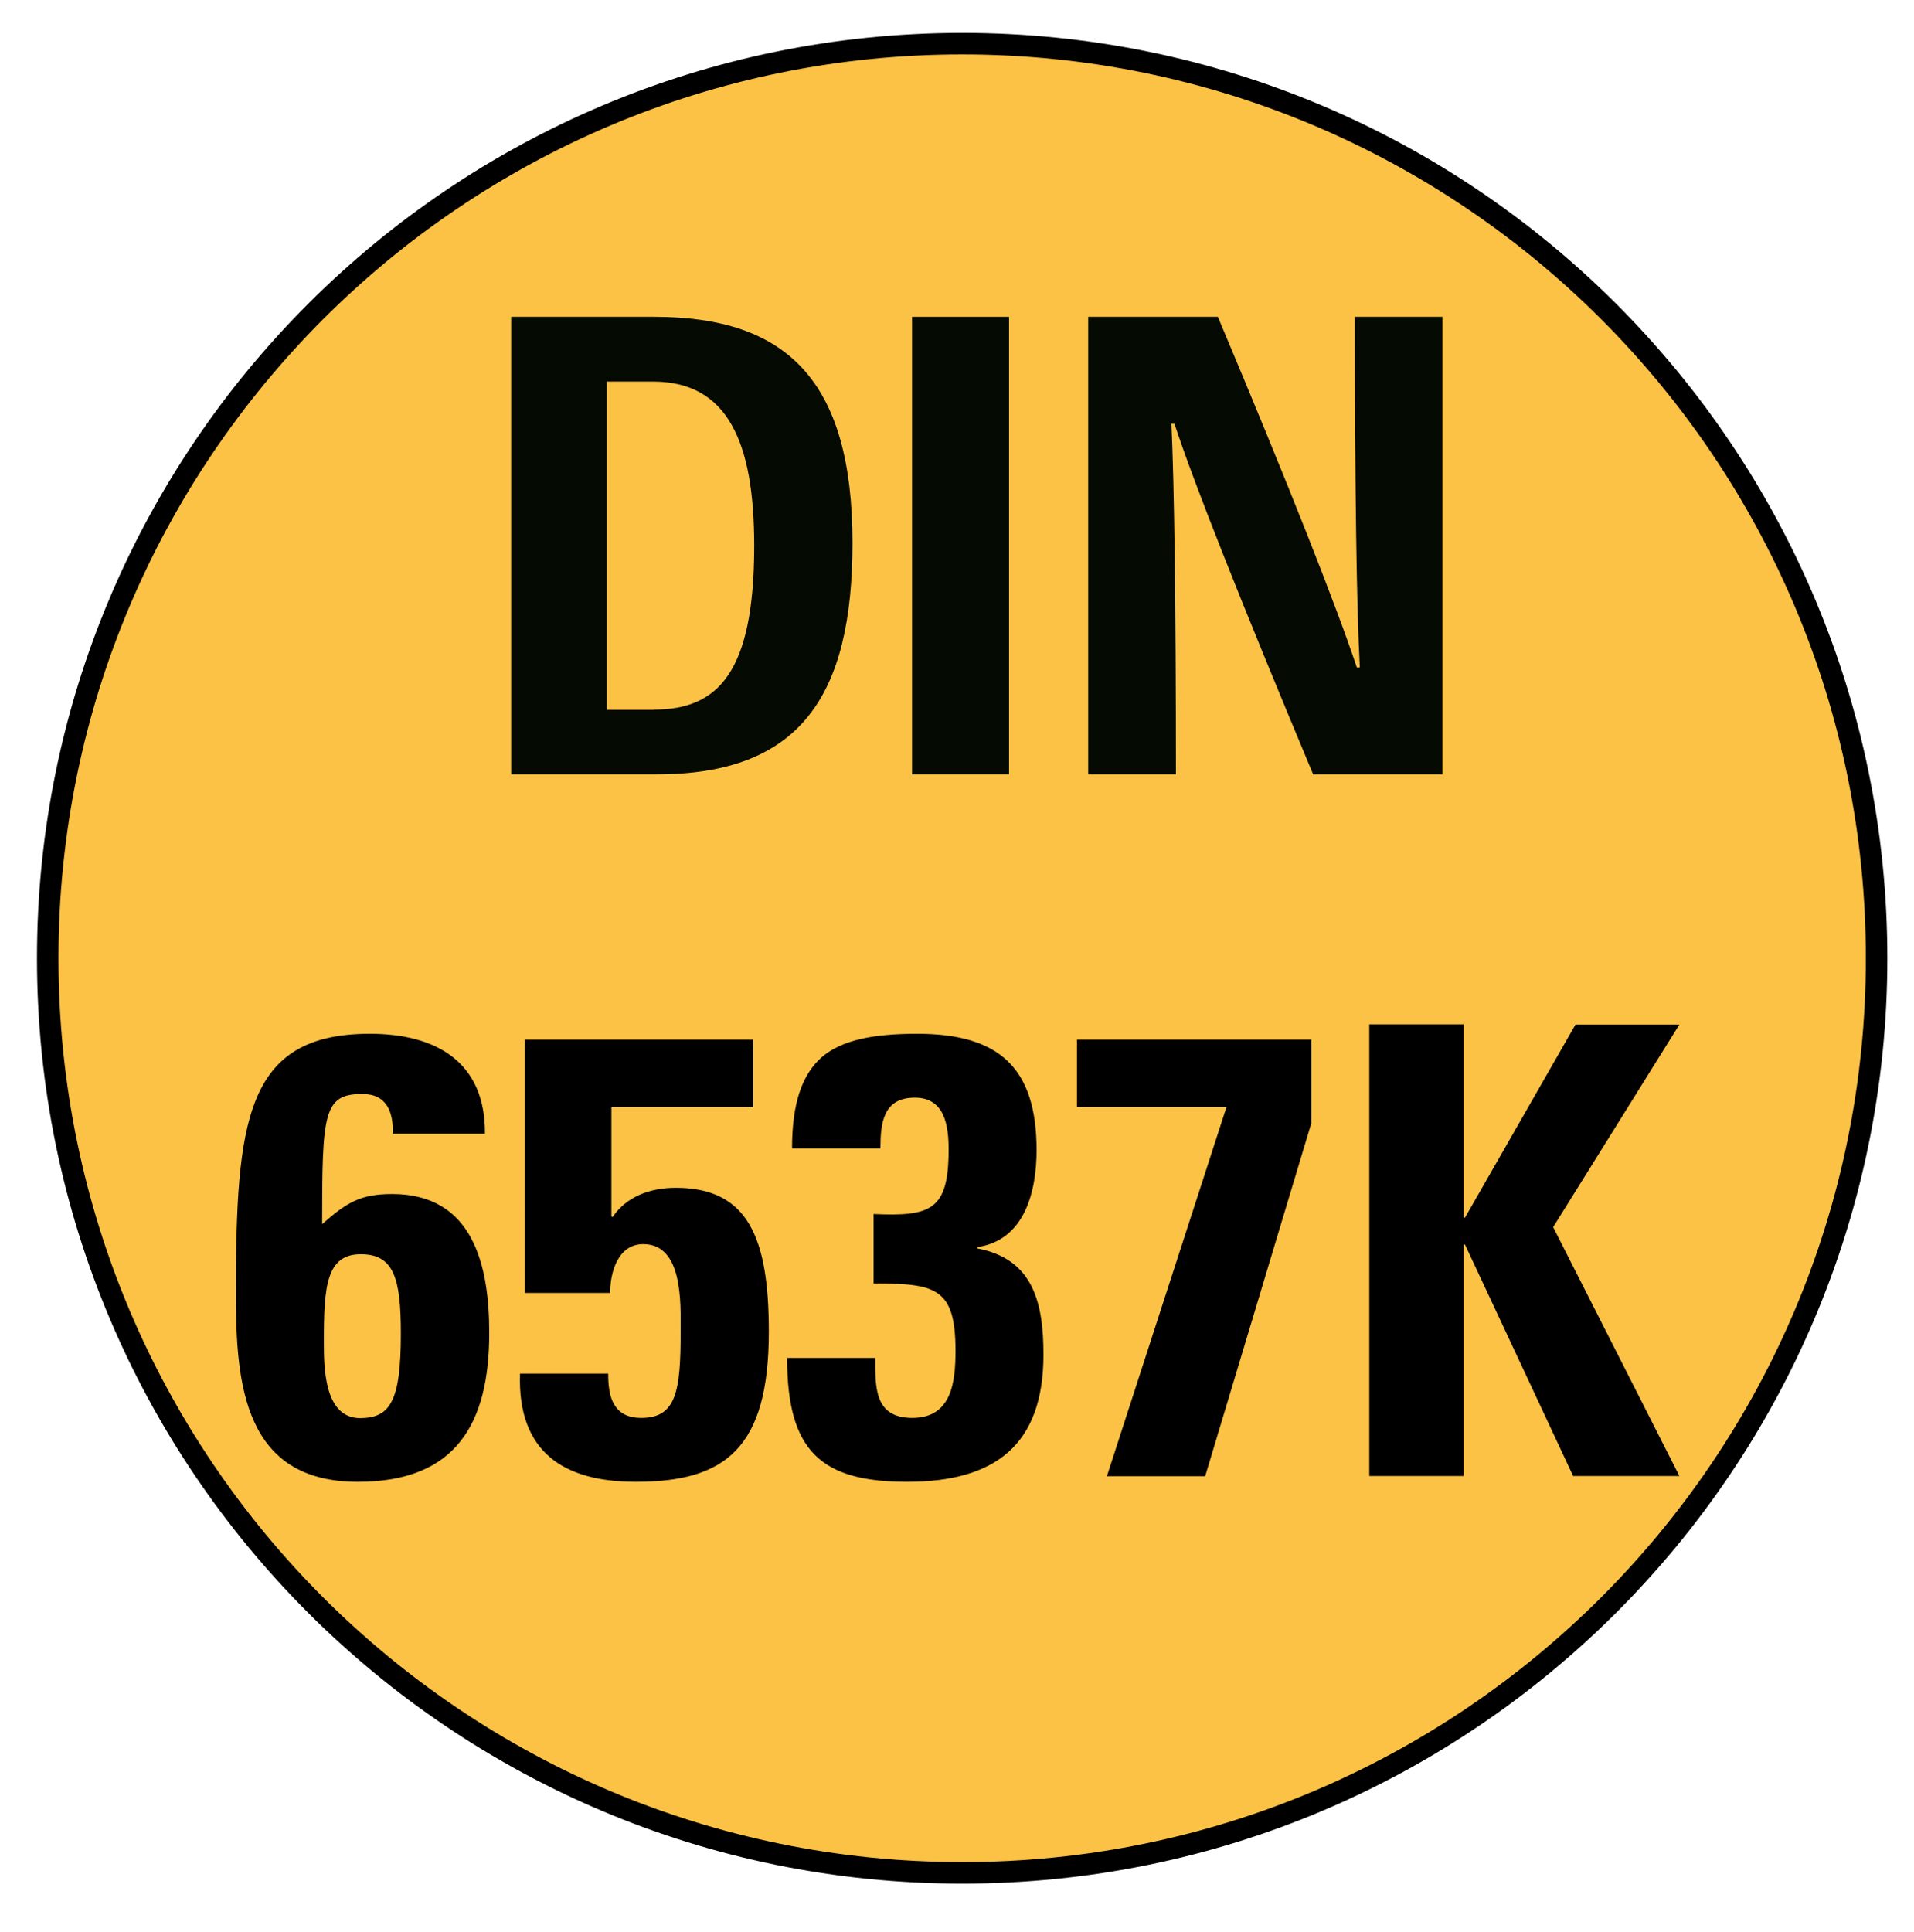
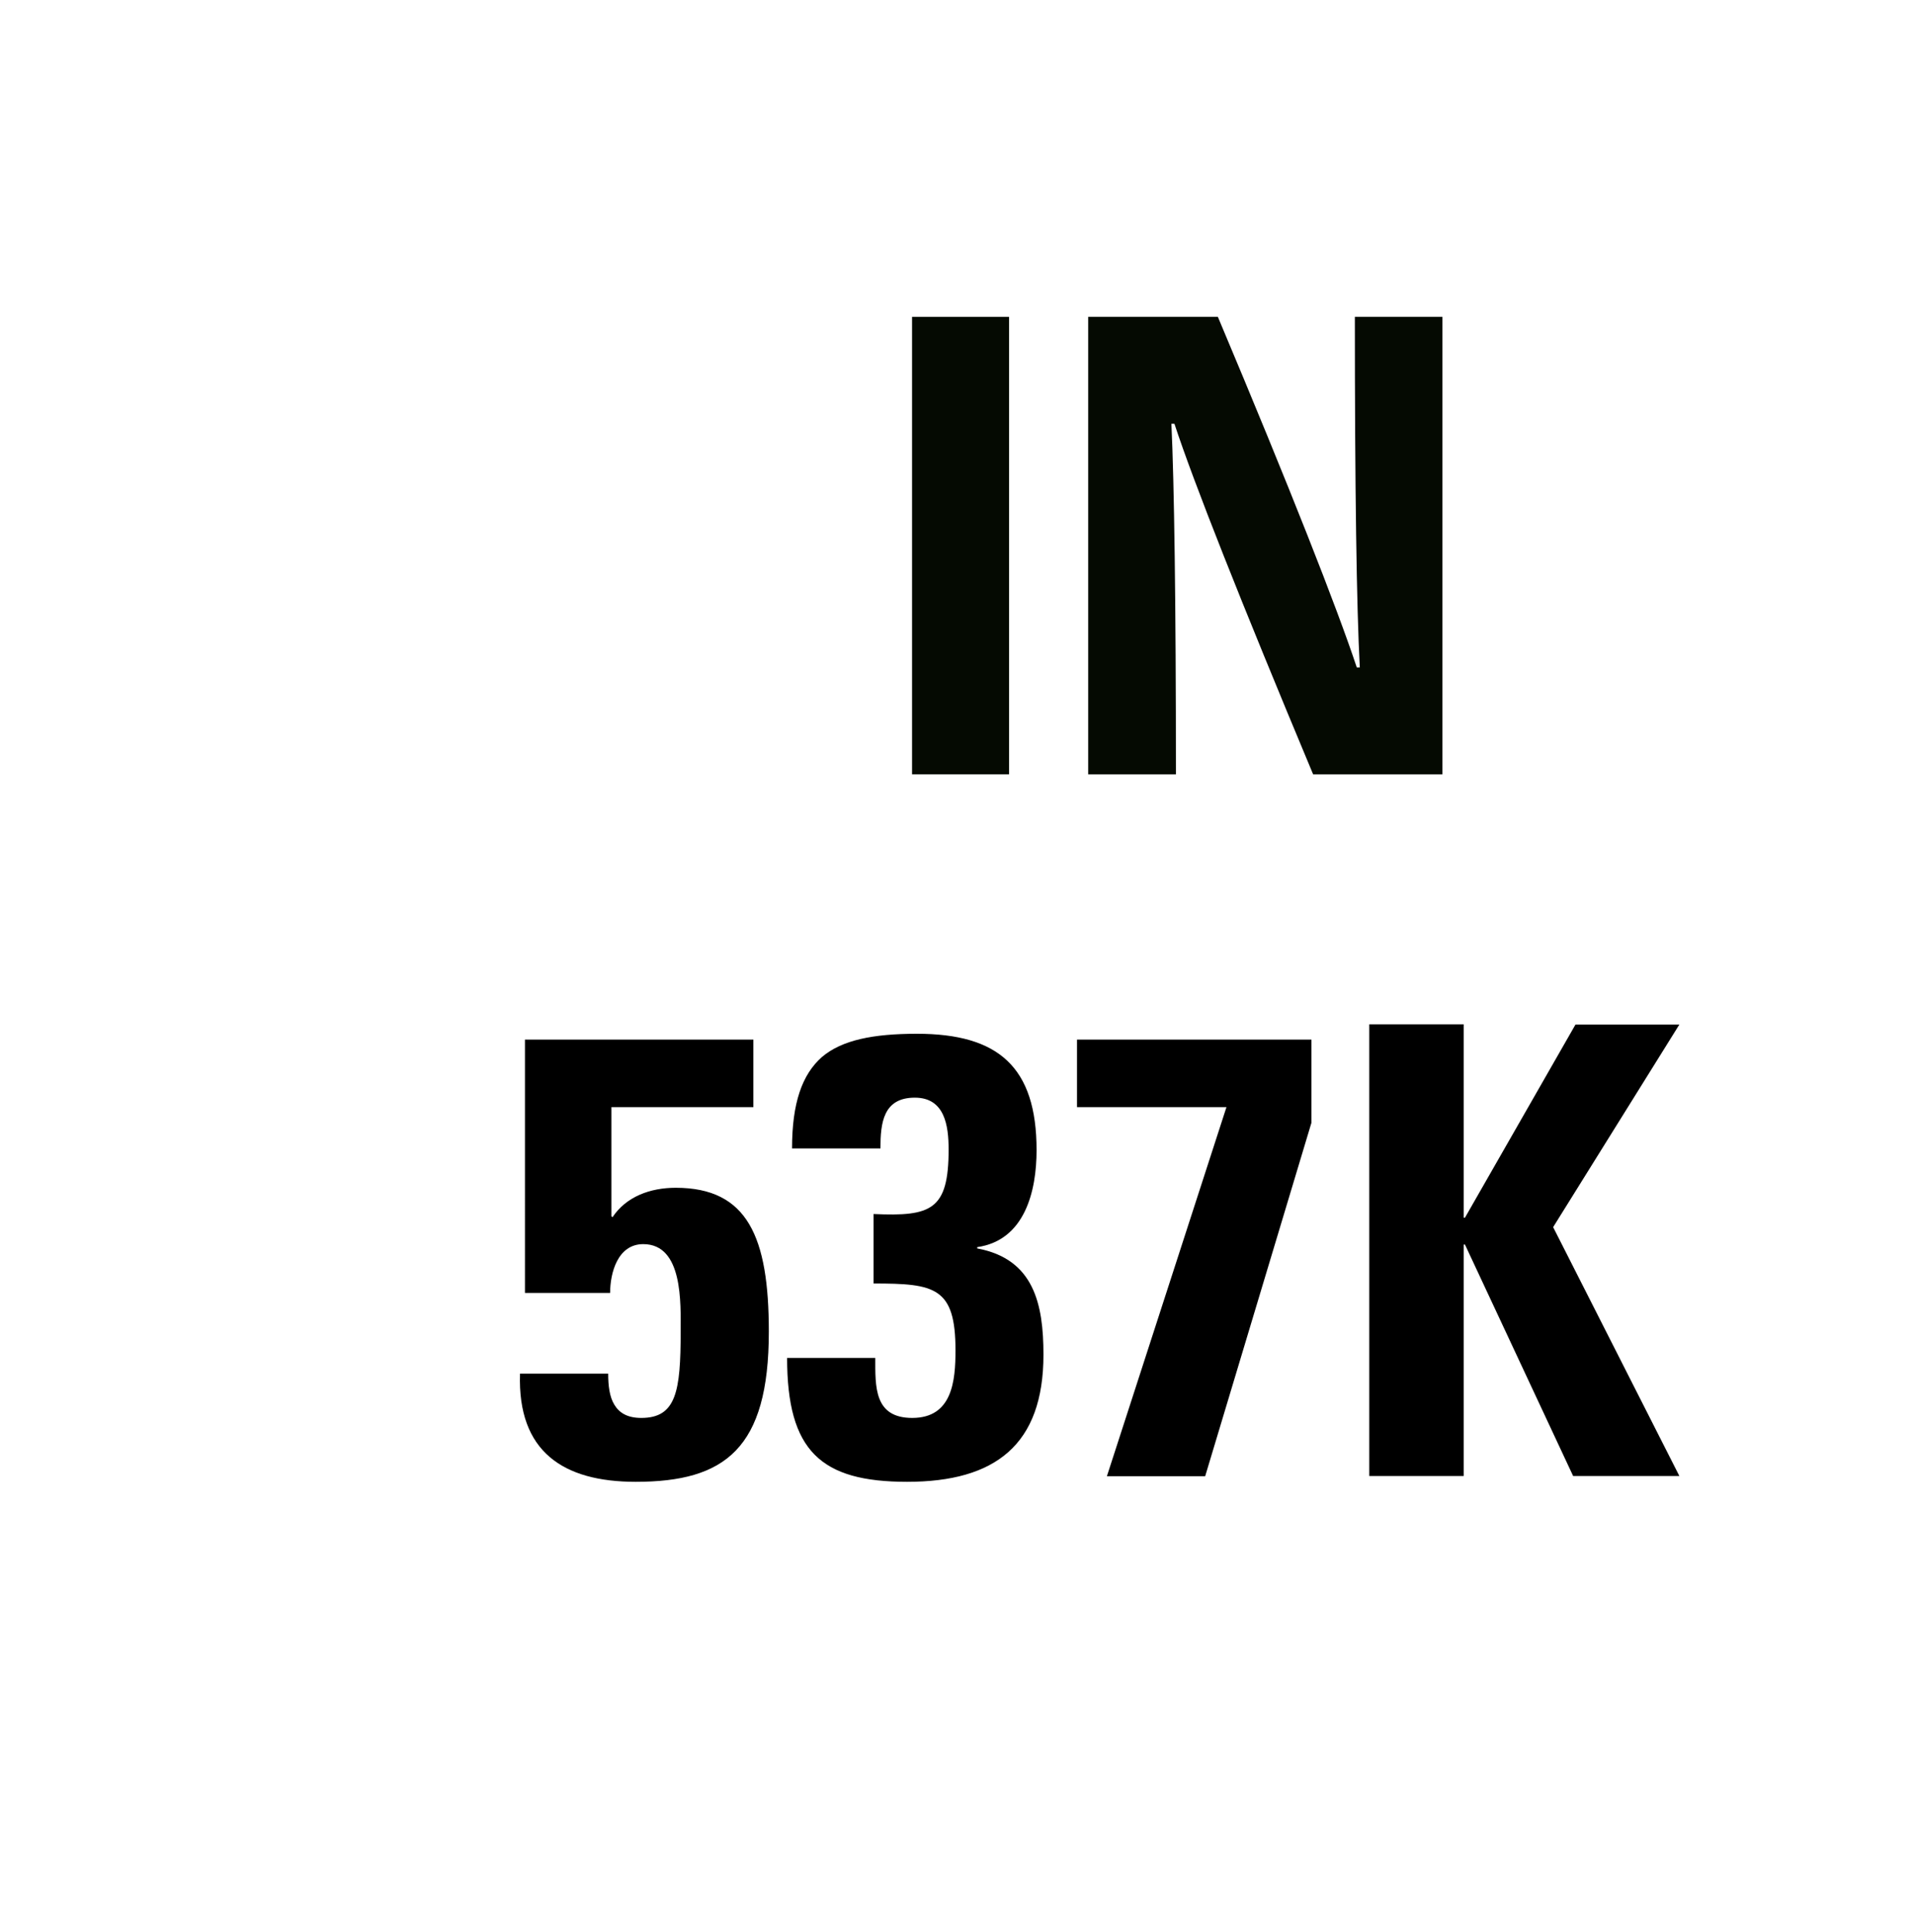
<svg xmlns="http://www.w3.org/2000/svg" version="1.1" id="Calque_1" x="0px" y="0px" viewBox="0 0 89 89.83" style="enable-background:new 0 0 89 89.83;" xml:space="preserve">
  <style type="text/css">
	.st0{fill:#FCC246;}
	.st1{fill:none;stroke:#000000;}
	.st2{fill:#050A02;}
</style>
  <g>
    <g>
-       <path class="st0" d="M44.74,87.07c23.48,0,42.52-19.04,42.52-42.52S68.22,2.03,44.74,2.03c-23.48,0-42.52,19.04-42.52,42.52    S21.25,87.07,44.74,87.07z" />
-       <path class="st1" d="M44.74,87.07c23.48,0,42.52-19.04,42.52-42.52S68.22,2.03,44.74,2.03c-23.48,0-42.52,19.04-42.52,42.52    S21.25,87.07,44.74,87.07z" />
-     </g>
+       </g>
  </g>
  <g>
-     <path class="st2" d="M23.77,36V14.73h6.66c6.18,0,9.21,2.99,9.21,10.51c0,7.13-2.44,10.76-9.11,10.76H23.77z M30.41,32.99   c3.01,0,4.66-1.77,4.66-7.62c0-4.8-1.22-7.63-4.71-7.63h-2.14v15.26H30.41z" />
    <path class="st2" d="M42.41,36V14.73h4.51V36H42.41z" />
    <path class="st2" d="M63.23,31.03c-0.15-2.8-0.23-8.32-0.23-16.3h4.07V36h-6.01c-3.38-8.08-5.55-13.56-6.45-16.3h-0.14   c0.13,2.77,0.21,8.26,0.21,16.3H50.6V14.73h6.03c3.37,8,5.54,13.53,6.46,16.3H63.23z" />
  </g>
  <g>
-     <path d="M18.26,52.72c0.03-0.52-0.06-0.99-0.26-1.31c-0.23-0.35-0.58-0.55-1.16-0.55c-1.8,0-1.86,0.9-1.86,6.05   c1.13-0.99,1.75-1.4,3.26-1.4c3.78,0,4.51,3.35,4.51,6.46c0,4.21-1.54,6.92-6.11,6.92c-5.29,0-5.67-4.54-5.67-8.7   c0-8.08,0.44-12.13,6.23-12.13c3.08,0,5.38,1.31,5.35,4.65H18.26z M18.64,62c0-2.56-0.32-3.69-1.86-3.69   c-1.6,0-1.72,1.48-1.72,4.04c0,1.19,0,3.58,1.69,3.58C18.15,65.92,18.64,65.14,18.64,62z" />
    <path d="M28.42,56.53l0.06,0.06c0.64-0.96,1.75-1.37,2.94-1.37c3.35,0,4.33,2.3,4.33,6.69c0,5.44-2.04,6.98-6.19,6.98   c-3.37,0-5.5-1.4-5.38-5.03h4.1c0,0.55,0.06,1.08,0.29,1.45c0.23,0.38,0.61,0.61,1.25,0.61c1.63,0,1.83-1.25,1.83-4.01   c0-1.31,0.12-4.07-1.74-4.07c-1.19,0-1.54,1.34-1.54,2.27h-3.96V48.33h10.62v3.14h-6.6V56.53z" />
    <path d="M36.83,53.39c0-2.1,0.46-3.43,1.39-4.25c0.93-0.79,2.38-1.08,4.42-1.08c3.78,0,5.56,1.54,5.56,5.41   c0,1.92-0.55,4.19-2.76,4.51v0.06c2.64,0.49,3.08,2.59,3.08,4.94c0,4.19-2.24,5.91-6.34,5.91c-4.01,0-5.58-1.43-5.58-5.76h4.1   c0,1.34-0.06,2.79,1.72,2.79c1.86,0,2.01-1.72,2.01-3.14c0-2.94-0.96-3.11-3.81-3.11v-3.23c2.68,0.12,3.49-0.18,3.49-3   c0-1.11-0.18-2.41-1.57-2.41c-1.48,0-1.6,1.19-1.6,2.36H36.83z" />
    <path d="M60.98,52.2l-4.94,16.43h-4.57l5.56-17.16h-6.95v-3.14h10.9V52.2z" />
    <path d="M73.26,47.63h4.83l-5.87,9.42l5.87,11.57h-4.94l-5.03-10.76h-0.06v10.76h-4.39v-21h4.39v8.99h0.06L73.26,47.63z" />
  </g>
</svg>